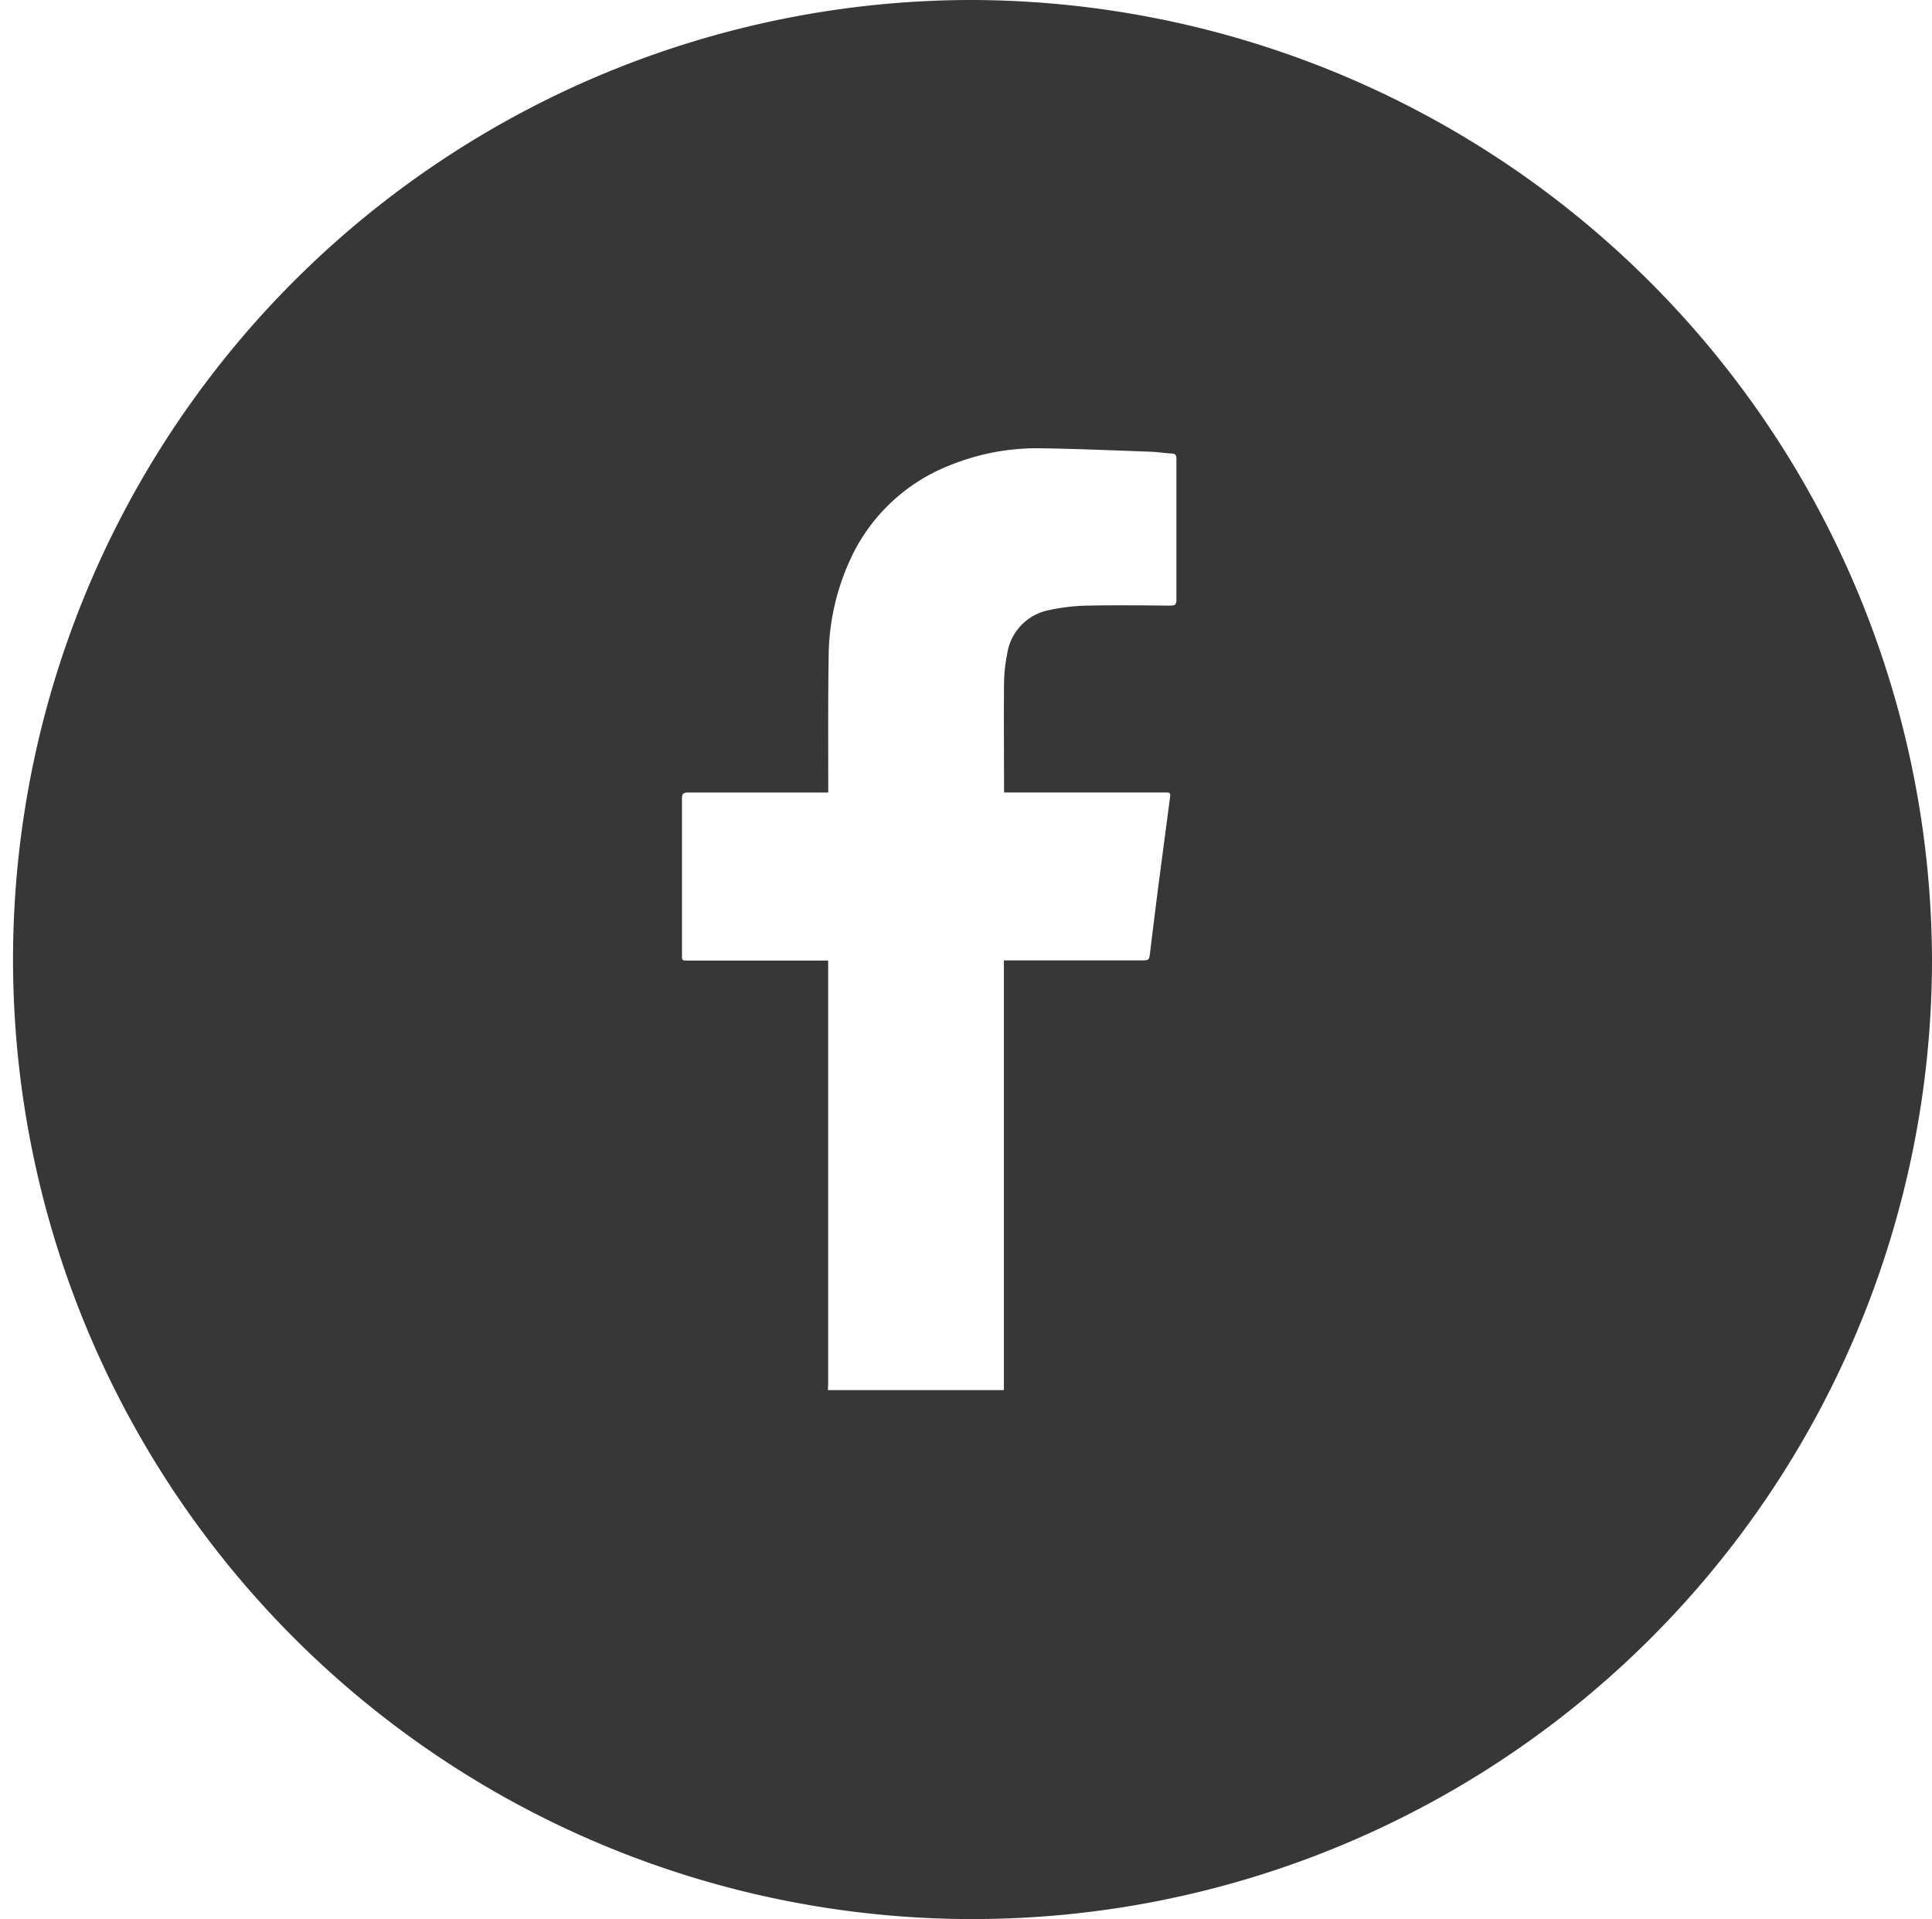
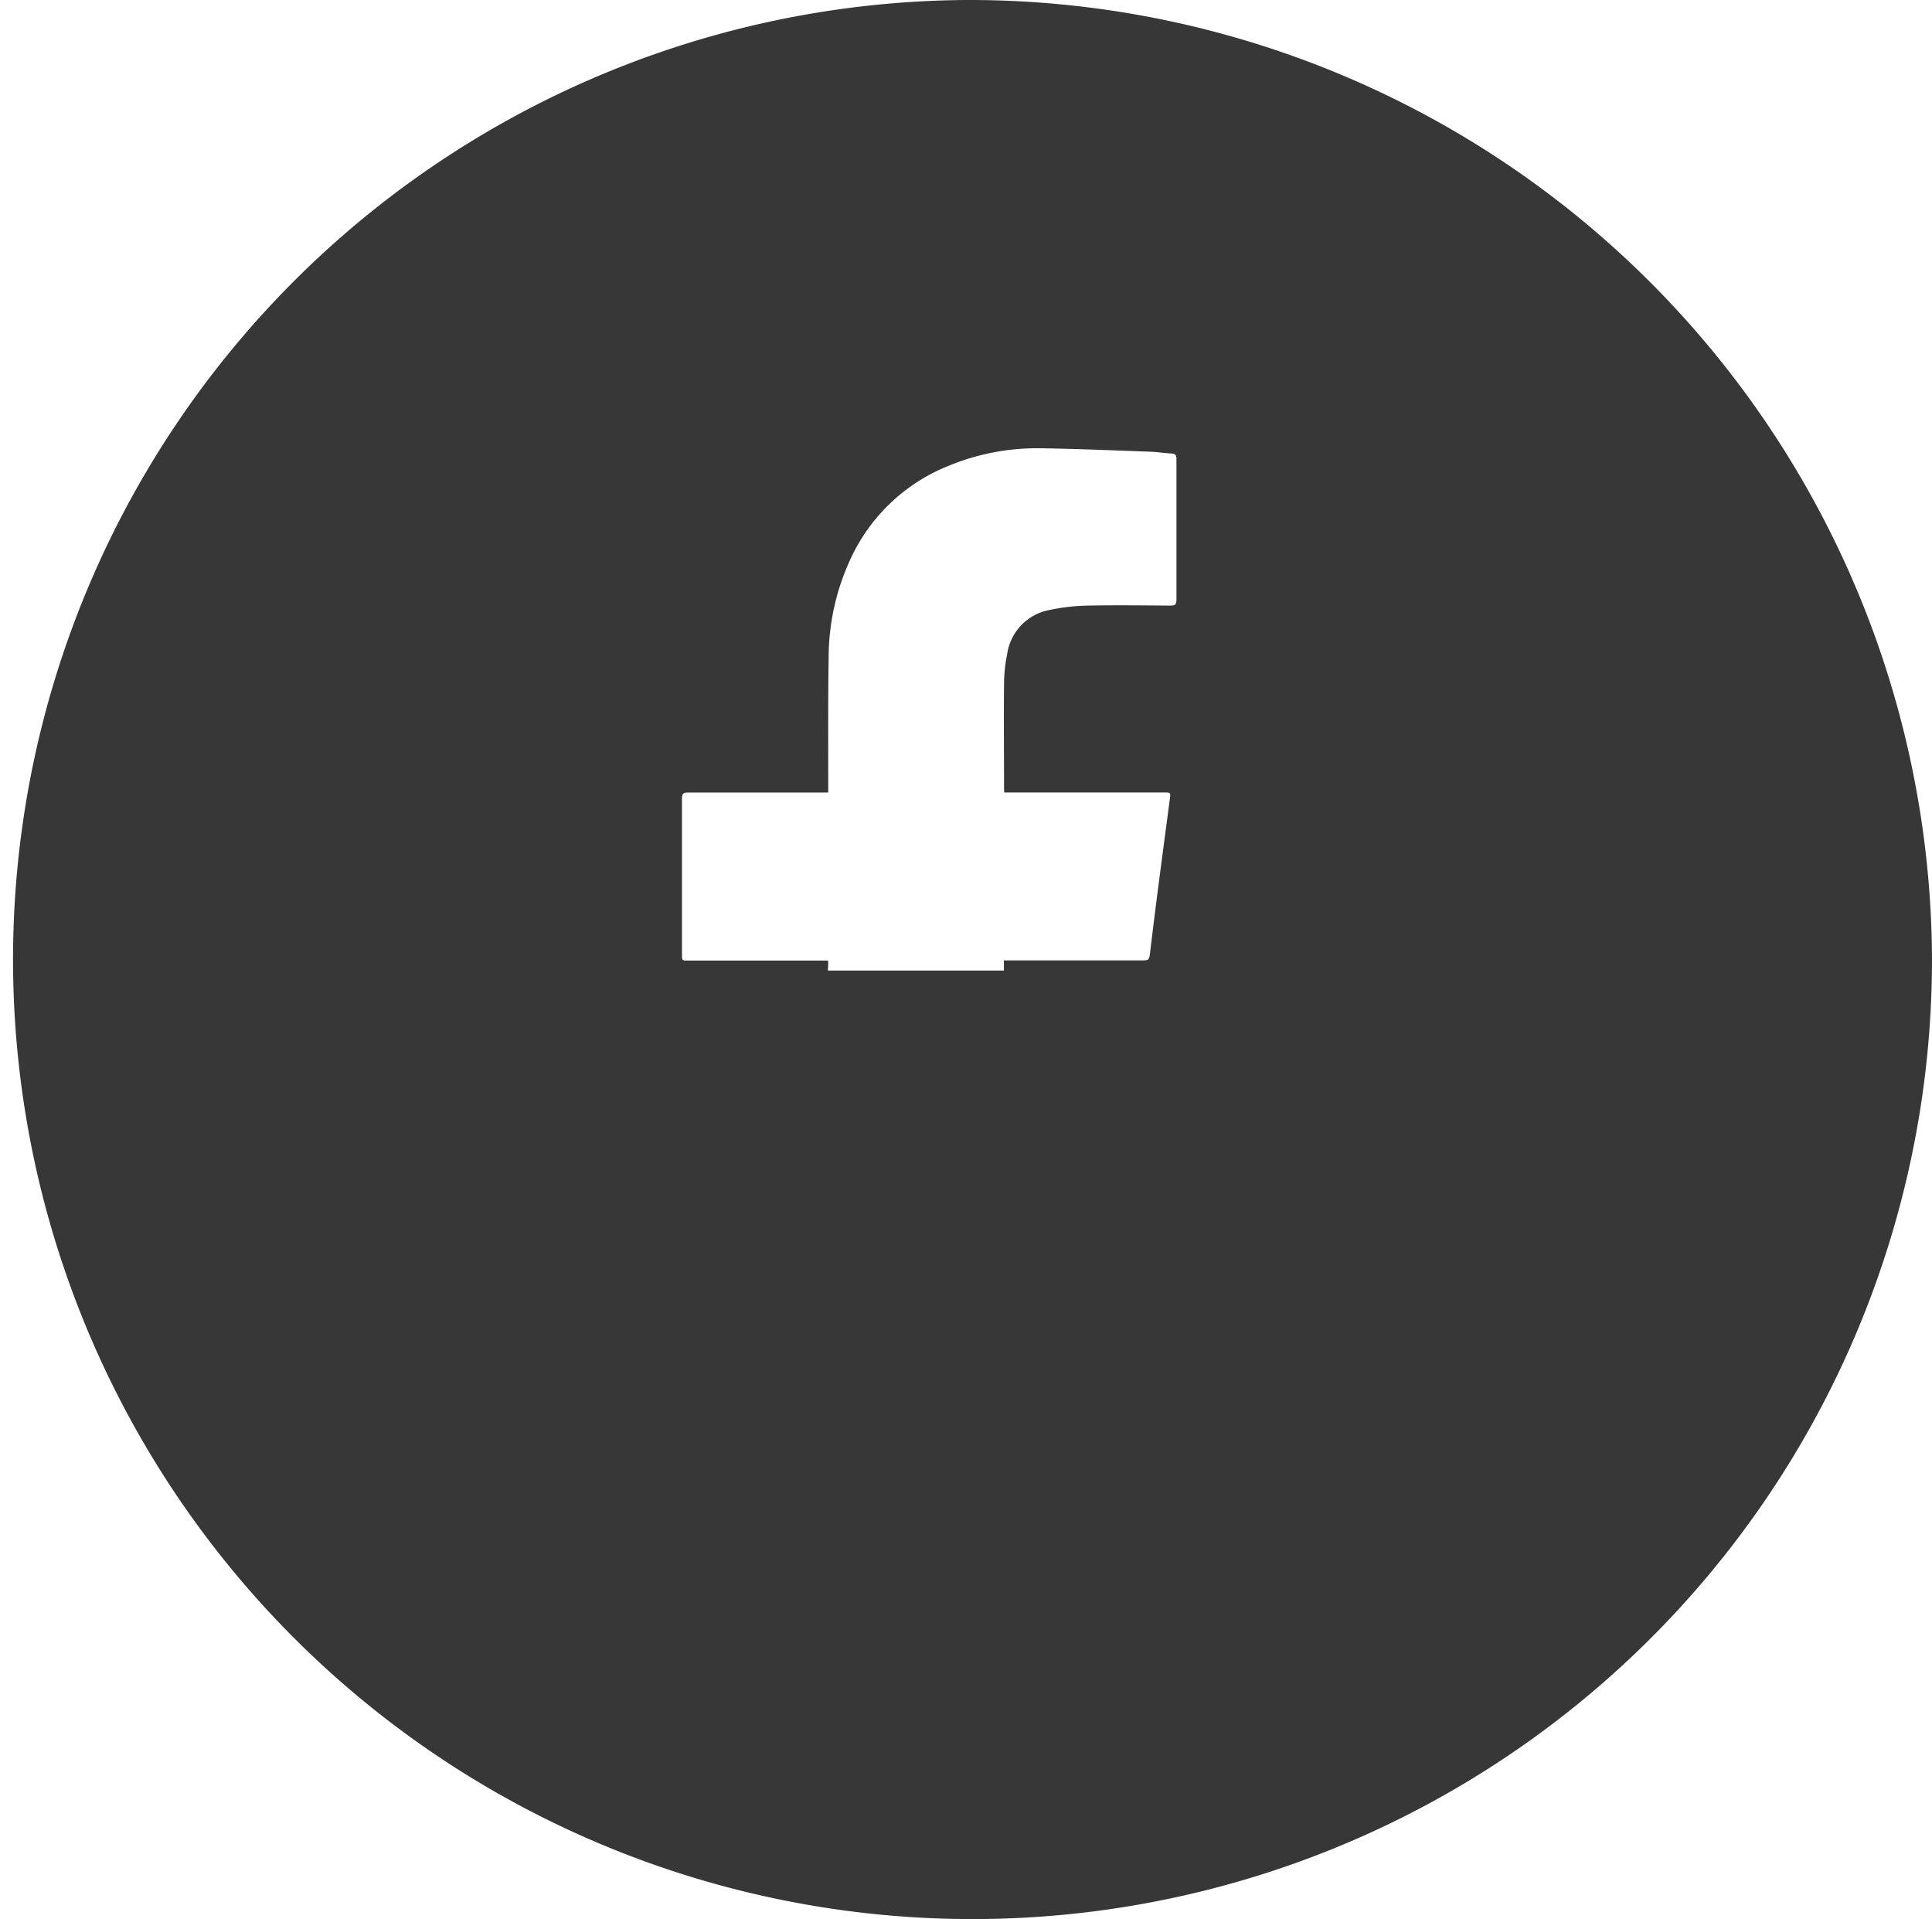
<svg xmlns="http://www.w3.org/2000/svg" width="49.333" height="49" viewBox="0 0 49.333 49">
  <defs>
    <style>.a{fill:#373737;}</style>
  </defs>
-   <path class="a" d="M24.666,0A24.5,24.5,0,1,0,49.333,24.5,24.584,24.584,0,0,0,24.666,0m5.226,15.463c-.709-.005-1.418-.014-2.126,0a5.117,5.117,0,0,0-.963.111,1.34,1.34,0,0,0-1.086,1.13,3.9,3.9,0,0,0-.079.735c-.009.9,0,1.8,0,2.7,0,.026,0,.053.006.095h4.075c.172,0,.174,0,.153.161-.093.708-.188,1.417-.28,2.125q-.115.887-.222,1.776c-.027.226-.022.226-.251.226H25.634V35.234c0,.086,0,.173,0,.259H21.141c0-.059.006-.118.006-.176V24.526H17.573c-.158,0-.159,0-.159-.151,0-1.33,0-2.659,0-3.988,0-.121.037-.152.155-.151,1.14,0,2.28,0,3.421,0h.159v-.129c0-1.1-.007-2.21.01-3.316a6.005,6.005,0,0,1,.576-2.556,4.654,4.654,0,0,1,2.494-2.344,5.9,5.9,0,0,1,2.362-.445c.934.014,1.867.055,2.8.088.174.007.346.036.52.045.1.005.13.04.129.137,0,.55,0,1.1,0,1.652,0,.649,0,1.3,0,1.947,0,.113-.032.147-.147.147" />
+   <path class="a" d="M24.666,0A24.5,24.5,0,1,0,49.333,24.5,24.584,24.584,0,0,0,24.666,0m5.226,15.463c-.709-.005-1.418-.014-2.126,0a5.117,5.117,0,0,0-.963.111,1.34,1.34,0,0,0-1.086,1.13,3.9,3.9,0,0,0-.079.735c-.009.9,0,1.8,0,2.7,0,.026,0,.053.006.095h4.075c.172,0,.174,0,.153.161-.093.708-.188,1.417-.28,2.125q-.115.887-.222,1.776c-.027.226-.022.226-.251.226H25.634c0,.086,0,.173,0,.259H21.141c0-.059.006-.118.006-.176V24.526H17.573c-.158,0-.159,0-.159-.151,0-1.33,0-2.659,0-3.988,0-.121.037-.152.155-.151,1.14,0,2.28,0,3.421,0h.159v-.129c0-1.1-.007-2.21.01-3.316a6.005,6.005,0,0,1,.576-2.556,4.654,4.654,0,0,1,2.494-2.344,5.9,5.9,0,0,1,2.362-.445c.934.014,1.867.055,2.8.088.174.007.346.036.52.045.1.005.13.04.129.137,0,.55,0,1.1,0,1.652,0,.649,0,1.3,0,1.947,0,.113-.032.147-.147.147" />
</svg>